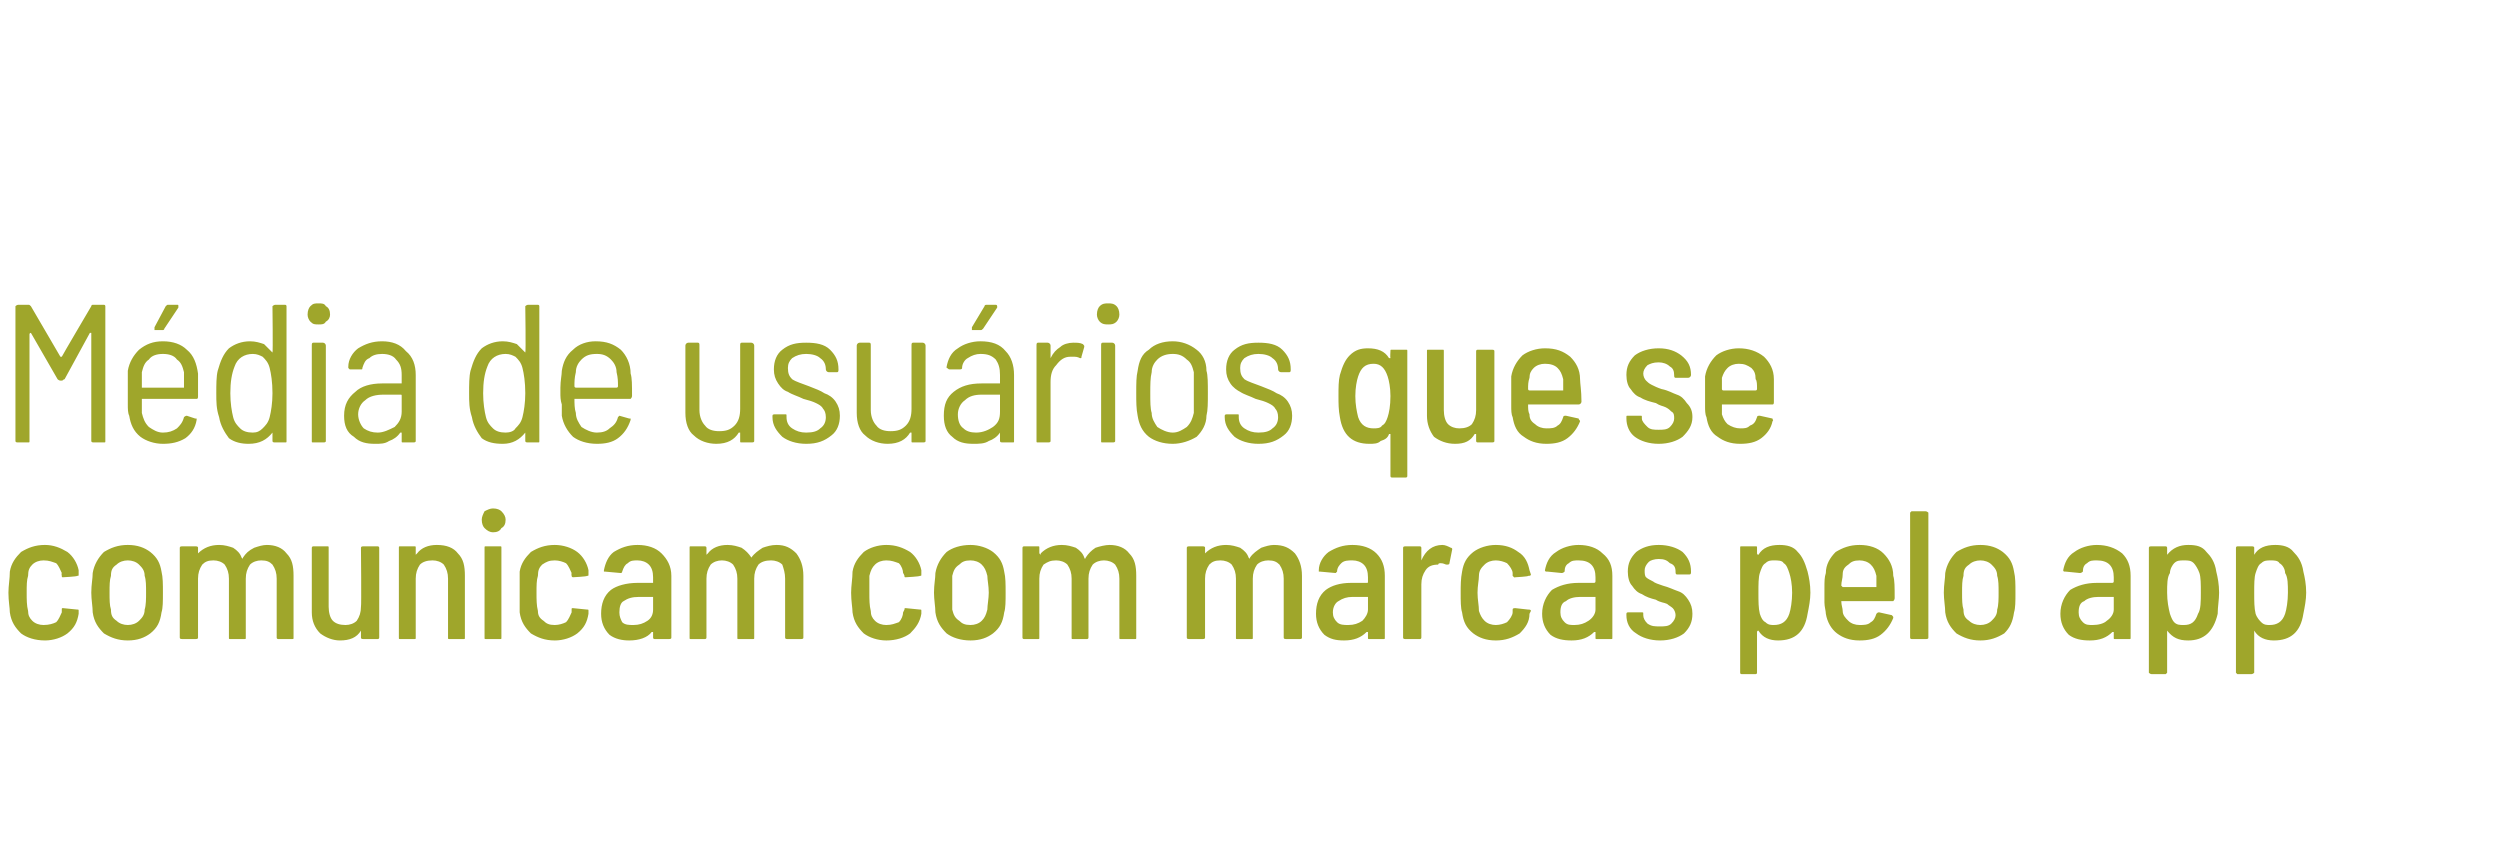
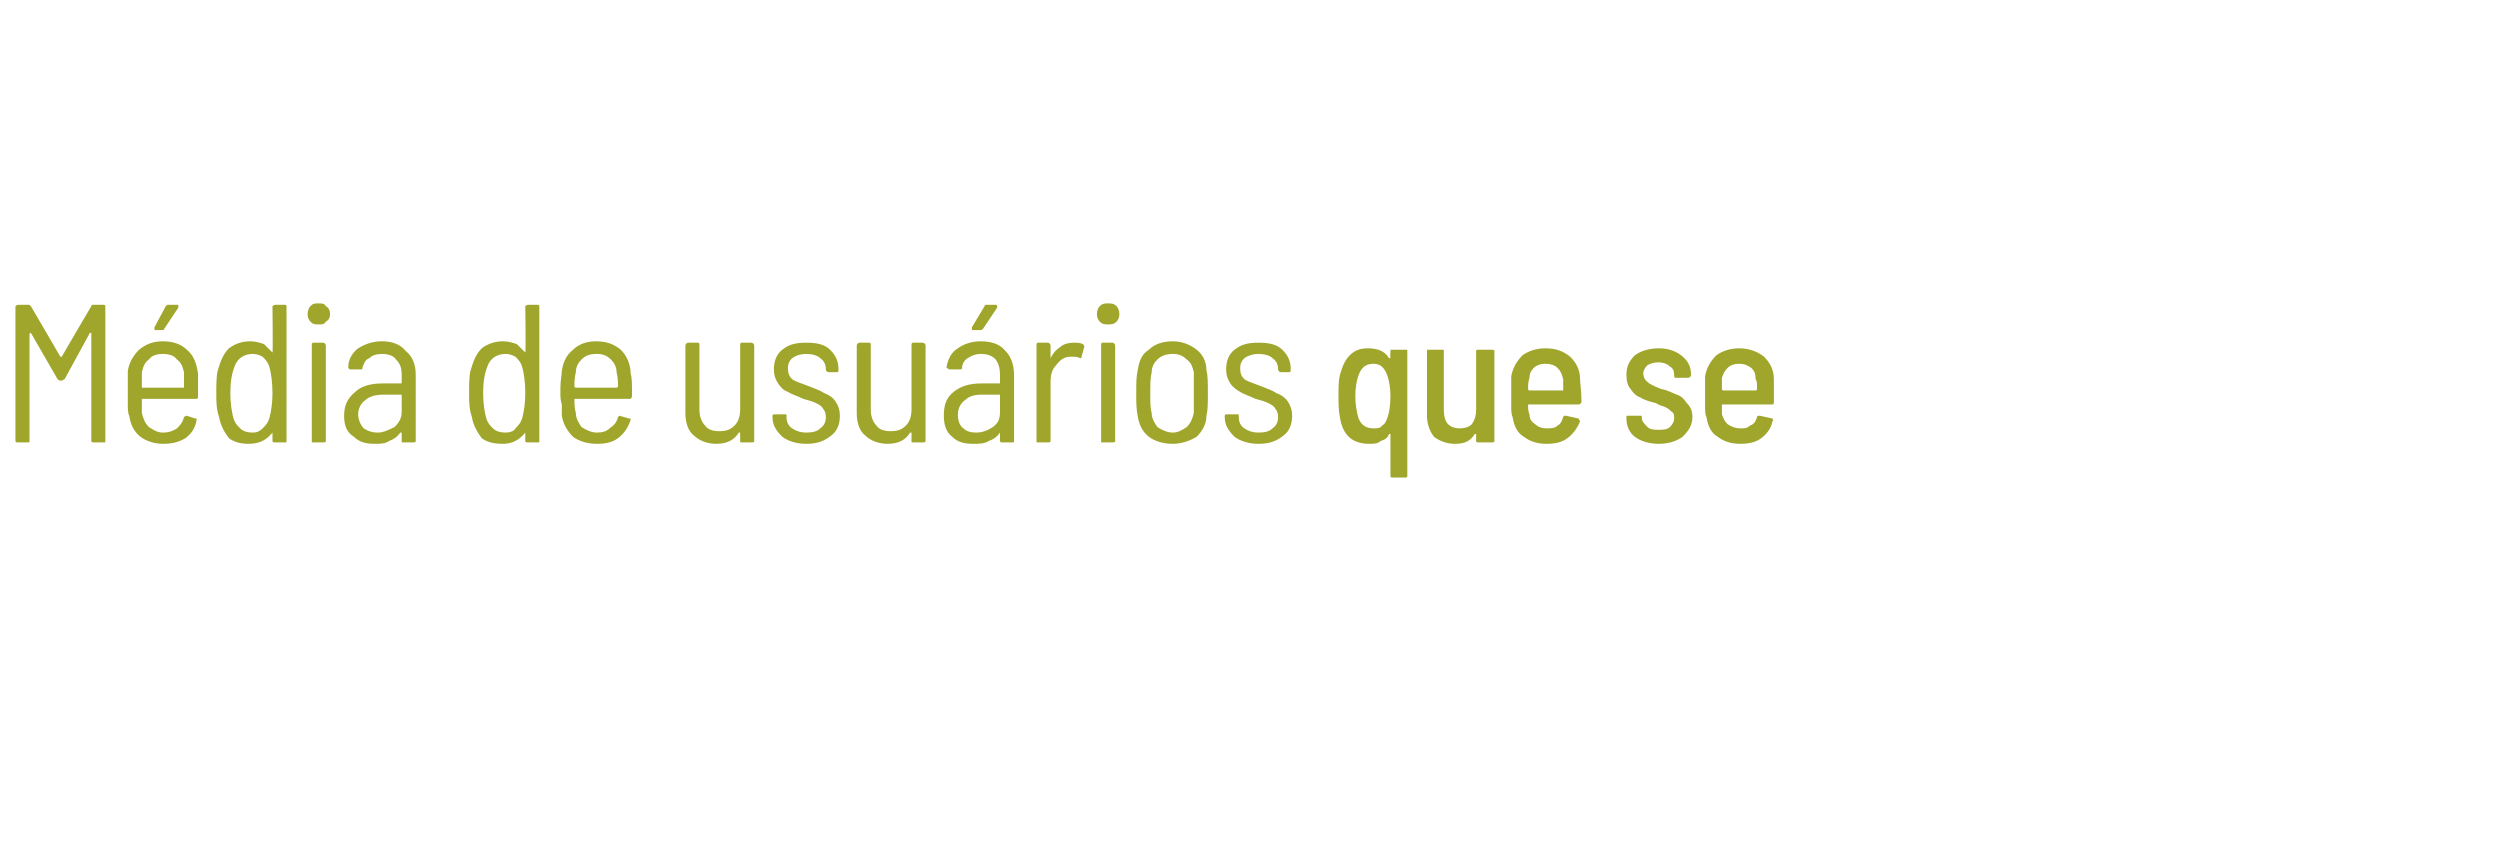
<svg xmlns="http://www.w3.org/2000/svg" version="1.1" width="178px" height="61px" viewBox="0 -6 178 61" style="top:-6px">
  <desc>Média de usuários que se comunicam com marcas pelo app</desc>
  <defs />
  <g id="Polygon67632">
-     <path d="m3.2 39.6c-.7 0-1.3-.2-1.7-.5c-.4-.4-.7-.8-.8-1.5c0-.3-.1-.8-.1-1.4c0-.5.1-1 .1-1.5c.1-.6.4-1 .8-1.4c.5-.3 1-.5 1.7-.5c.6 0 1.1.2 1.6.5c.4.3.7.8.8 1.3v.3c0 .1 0 .1-.1.1c0 .05-1 .1-1 .1c0 0 0 .03 0 0c-.1 0-.1 0-.1-.1c-.01.04 0 0 0 0c0 0-.04-.17 0-.2c-.1-.2-.2-.5-.4-.7c-.3-.1-.5-.2-.9-.2c-.3 0-.6.1-.8.3c-.2.2-.3.4-.3.8c-.1.3-.1.7-.1 1.2c0 .5 0 .9.1 1.3c0 .3.1.5.3.7c.2.2.5.3.8.3c.4 0 .7-.1.9-.2c.2-.2.3-.5.4-.7v-.2c0-.1 0-.1.1-.1l1 .1c.1 0 .1 0 .1.1v.2c-.1.6-.3 1-.8 1.4c-.4.3-1 .5-1.6.5zm5.9 0c-.7 0-1.2-.2-1.7-.5c-.4-.4-.7-.8-.8-1.5c0-.4-.1-.9-.1-1.4c0-.6.1-1 .1-1.4c.1-.6.4-1.1.8-1.5c.5-.3 1-.5 1.7-.5c.7 0 1.2.2 1.6.5c.5.4.7.8.8 1.4c.1.4.1.9.1 1.5c0 .6 0 1.1-.1 1.4c-.1.7-.3 1.1-.8 1.5c-.4.3-.9.5-1.6.5zm0-1.1c.3 0 .6-.1.8-.3c.2-.2.4-.4.4-.8c.1-.3.1-.8.1-1.2c0-.5 0-.9-.1-1.2c0-.4-.2-.6-.4-.8c-.2-.2-.5-.3-.8-.3c-.3 0-.6.1-.8.3c-.3.2-.4.4-.4.8c-.1.3-.1.7-.1 1.2c0 .5 0 .9.1 1.2c0 .4.1.6.4.8c.2.2.5.3.8.3zm9.9-5.7c.6 0 1.1.2 1.4.6c.4.4.5.9.5 1.6v4.4c0 .1 0 .1-.1.1h-1s-.1 0-.1-.1v-4.2c0-.4-.1-.7-.3-1c-.2-.2-.4-.3-.8-.3c-.3 0-.6.1-.8.3c-.2.3-.3.6-.3 1v4.2c0 .1 0 .1-.1.1h-1c-.1 0-.1 0-.1-.1v-4.2c0-.4-.1-.7-.3-1c-.2-.2-.5-.3-.8-.3c-.4 0-.6.1-.8.3c-.2.3-.3.6-.3 1v4.2c0 .1-.1.1-.2.1h-.9c-.1 0-.2 0-.2-.1V33c0-.1.1-.1.2-.1h.9c.1 0 .2 0 .2.1v.5v-.1c.4-.4.9-.6 1.5-.6c.4 0 .7.1 1 .2c.3.2.5.4.6.7c.1.1.1.1.1 0c.2-.3.4-.5.8-.7c.3-.1.6-.2.9-.2zm6.7.2c0-.1.1-.1.2-.1h1s.1 0 .1.1v6.4c0 .1-.1.1-.1.1h-1c-.1 0-.2 0-.2-.1v-.5c-.3.5-.8.7-1.5.7c-.5 0-1-.2-1.4-.5c-.4-.4-.6-.9-.6-1.5V33c0-.1.1-.1.1-.1h1c.1 0 .1 0 .1.1v4.2c0 .4.1.8.3 1c.2.2.5.3.9.3c.3 0 .6-.1.8-.3c.2-.3.3-.6.3-1c.04-.01 0-4.2 0-4.2c0 0 .04.02 0 0zm5.4-.2c.7 0 1.2.2 1.5.6c.4.4.5.9.5 1.6v4.4c0 .1 0 .1-.1.1h-1c-.1 0-.1 0-.1-.1v-4.2c0-.4-.1-.7-.3-1c-.2-.2-.5-.3-.8-.3c-.4 0-.7.1-.9.3c-.2.3-.3.6-.3 1v4.2c0 .1 0 .1-.1.1h-1c-.1 0-.1 0-.1-.1V33c0-.1 0-.1.1-.1h1c.1 0 .1 0 .1.1v.5l.1-.1c.3-.4.8-.6 1.4-.6zm4-.9c-.2 0-.4-.1-.6-.3c-.1-.1-.2-.3-.2-.6c0-.2.1-.4.2-.6c.2-.1.4-.2.6-.2c.3 0 .5.1.6.2c.2.2.3.4.3.6c0 .3-.1.5-.3.6c-.1.2-.3.3-.6.3zm-.5 7.6c-.1 0-.1 0-.1-.1V33c0-.1 0-.1.1-.1h1c.1 0 .1 0 .1.1v6.4c0 .1 0 .1-.1.1h-1s.02.01 0 0zm4.9.1c-.7 0-1.2-.2-1.7-.5c-.4-.4-.7-.8-.8-1.5v-2.9c.1-.6.4-1 .8-1.4c.5-.3 1-.5 1.7-.5c.6 0 1.2.2 1.6.5c.4.3.7.8.8 1.3v.3c0 .1 0 .1-.1.1c.01.05-1 .1-1 .1c0 0 .01.03 0 0c0 0-.1 0-.1-.1c.01.04 0 0 0 0c0 0-.03-.17 0-.2c-.1-.2-.2-.5-.4-.7c-.2-.1-.5-.2-.8-.2c-.4 0-.6.1-.9.3c-.2.2-.3.4-.3.8c-.1.3-.1.7-.1 1.2c0 .5 0 .9.1 1.3c0 .3.1.5.4.7c.2.2.4.3.8.3c.3 0 .6-.1.8-.2c.2-.2.3-.5.4-.7v-.2c0-.1 0-.1.1-.1l1 .1c.1 0 .1 0 .1.1v.2c-.1.6-.3 1-.8 1.4c-.4.3-1 .5-1.6.5zm5.9-6.8c.7 0 1.3.2 1.7.6c.4.4.7.9.7 1.6v4.4c0 .1-.1.1-.2.1h-1s-.1 0-.1-.1v-.4h-.1c-.3.4-.9.6-1.6.6c-.5 0-1-.1-1.4-.4c-.4-.4-.6-.9-.6-1.5c0-.7.2-1.3.7-1.7c.4-.3 1.1-.5 1.9-.5h1.1v-.4c0-.4-.1-.7-.3-.9c-.2-.2-.5-.3-.8-.3c-.3 0-.5 0-.7.2c-.2.1-.3.3-.4.6c0 0 0 .1-.1.1l-1.1-.1h-.1v-.1c.1-.5.3-1 .7-1.3c.5-.3 1-.5 1.7-.5zm-.3 5.7c.4 0 .7-.1 1-.3c.3-.2.4-.5.4-.8v-.9h-1c-.5 0-.8.1-1.1.3c-.2.1-.3.4-.3.8c0 .3.1.5.2.7c.2.2.5.2.8.2zm10.2-5.7c.6 0 1 .2 1.4.6c.3.4.5.9.5 1.6v4.4c0 .1-.1.1-.2.1h-.9c-.1 0-.2 0-.2-.1v-4.2c0-.4-.1-.7-.2-1c-.2-.2-.5-.3-.8-.3c-.4 0-.7.1-.9.3c-.2.3-.3.6-.3 1v4.2c0 .1 0 .1-.1.1h-1c-.1 0-.1 0-.1-.1v-4.2c0-.4-.1-.7-.3-1c-.2-.2-.5-.3-.8-.3c-.3 0-.6.1-.8.3c-.2.3-.3.6-.3 1v4.2c0 .1-.1.1-.1.1h-1c-.1 0-.1 0-.1-.1V33c0-.1 0-.1.1-.1h1s.1 0 .1.1v.5l.1-.1c.3-.4.8-.6 1.4-.6c.4 0 .7.1 1 .2c.3.2.5.4.7.7c0 .1 0 .1 0 0c.2-.3.5-.5.8-.7c.3-.1.6-.2 1-.2zm7.8 6.8c-.6 0-1.2-.2-1.6-.5c-.4-.4-.7-.8-.8-1.5c0-.3-.1-.8-.1-1.4c0-.5.1-1 .1-1.5c.1-.6.4-1 .8-1.4c.4-.3 1-.5 1.6-.5c.7 0 1.2.2 1.7.5c.4.3.7.8.8 1.3v.3c0 .1 0 .1-.1.1c-.01.05-1 .1-1 .1c0 0-.01.03 0 0c-.1 0-.1 0-.1-.1c-.02.04 0 0 0 0c0 0-.06-.17-.1-.2c0-.2-.1-.5-.3-.7c-.3-.1-.5-.2-.9-.2c-.3 0-.6.1-.8.3c-.2.2-.3.4-.4.8v1.2c0 .5 0 .9.1 1.3c0 .3.1.5.3.7c.2.2.5.3.8.3c.4 0 .6-.1.9-.2c.2-.2.3-.5.3-.7l.1-.2c0-.1 0-.1.1-.1l1 .1c.1 0 .1 0 .1.1v.2c-.1.6-.4 1-.8 1.4c-.4.3-1 .5-1.7.5zm6 0c-.7 0-1.3-.2-1.7-.5c-.4-.4-.7-.8-.8-1.5c0-.4-.1-.9-.1-1.4c0-.6.1-1 .1-1.4c.1-.6.4-1.1.8-1.5c.4-.3 1-.5 1.7-.5c.6 0 1.2.2 1.6.5c.5.4.7.8.8 1.4c.1.4.1.9.1 1.5c0 .6 0 1.1-.1 1.4c-.1.7-.3 1.1-.8 1.5c-.4.3-.9.5-1.6.5zm0-1.1c.3 0 .6-.1.8-.3c.2-.2.3-.4.4-.8c0-.3.1-.8.1-1.2c0-.5-.1-.9-.1-1.2c-.1-.4-.2-.6-.4-.8c-.2-.2-.5-.3-.8-.3c-.4 0-.6.1-.8.3c-.3.2-.4.4-.5.8v2.4c.1.4.2.6.5.8c.2.2.4.3.8.3zm9.9-5.7c.6 0 1.1.2 1.4.6c.4.4.5.9.5 1.6v4.4c0 .1 0 .1-.1.1h-1c-.1 0-.1 0-.1-.1v-4.2c0-.4-.1-.7-.3-1c-.2-.2-.5-.3-.8-.3c-.3 0-.6.1-.8.3c-.2.3-.3.6-.3 1v4.2c0 .1-.1.1-.1.1h-1c-.1 0-.1 0-.1-.1v-4.2c0-.4-.1-.7-.3-1c-.2-.2-.5-.3-.8-.3c-.4 0-.6.1-.9.3c-.2.3-.3.6-.3 1v4.2c0 .1 0 .1-.1.1h-1s-.1 0-.1-.1V33c0-.1.1-.1.1-.1h1c.1 0 .1 0 .1.1v.4l.1.1v-.1c.4-.4.9-.6 1.5-.6c.4 0 .7.1 1 .2c.3.2.5.4.6.7c0 .1.1.1.1 0c.2-.3.4-.5.7-.7c.3-.1.7-.2 1-.2zm11.7 0c.7 0 1.1.2 1.5.6c.3.4.5.9.5 1.6v4.4c0 .1-.1.1-.2.1h-.9c-.1 0-.2 0-.2-.1v-4.2c0-.4-.1-.7-.3-1c-.2-.2-.4-.3-.8-.3c-.3 0-.6.1-.8.3c-.2.3-.3.6-.3 1v4.2c0 .1 0 .1-.1.1h-1c-.1 0-.1 0-.1-.1v-4.2c0-.4-.1-.7-.3-1c-.2-.2-.5-.3-.8-.3c-.4 0-.6.1-.8.3c-.2.3-.3.6-.3 1v4.2c0 .1-.1.1-.2.1h-.9c-.1 0-.2 0-.2-.1V33c0-.1.1-.1.2-.1h.9c.1 0 .2 0 .2.1v.5v-.1c.4-.4.9-.6 1.5-.6c.4 0 .7.1 1 .2c.3.2.5.4.6.7c.1.1.1.1.1 0c.2-.3.5-.5.8-.7c.3-.1.6-.2.9-.2zm5.6 0c.7 0 1.3.2 1.7.6c.4.4.6.9.6 1.6v4.4c0 .1 0 .1-.1.1h-1c-.1 0-.1 0-.1-.1v-.4h-.1c-.4.4-.9.6-1.6.6c-.6 0-1-.1-1.4-.4c-.4-.4-.6-.9-.6-1.5c0-.7.2-1.3.7-1.7c.4-.3 1-.5 1.8-.5h1.1c.1 0 .1 0 .1-.1v-.3c0-.4-.1-.7-.3-.9c-.2-.2-.5-.3-.8-.3c-.3 0-.6 0-.8.2c-.1.1-.3.3-.3.6l-.1.1l-1.1-.1h-.1v-.1c0-.5.3-1 .7-1.3c.5-.3 1-.5 1.7-.5zm-.3 5.7c.4 0 .7-.1 1-.3c.2-.2.4-.5.4-.8v-.9h-1.1c-.4 0-.7.1-1 .3c-.2.1-.4.4-.4.8c0 .3.1.5.3.7c.2.2.5.2.8.2zm6.7-5.7c.2 0 .4.1.6.2c.1 0 .1.1.1.1l-.2 1c0 .1-.1.1-.2.1c-.1 0-.2-.1-.4-.1c-.1 0-.2 0-.2.1c-.4 0-.7.1-.9.4c-.2.3-.3.6-.3 1v3.8c0 .1-.1.1-.1.1h-1c-.1 0-.2 0-.2-.1V33c0-.1.1-.1.2-.1h1s.1 0 .1.1v.9c.3-.7.8-1.1 1.5-1.1zm3.8 6.8c-.7 0-1.2-.2-1.6-.5c-.5-.4-.7-.8-.8-1.5c-.1-.3-.1-.8-.1-1.4c0-.5 0-1 .1-1.5c.1-.6.3-1 .8-1.4c.4-.3 1-.5 1.6-.5c.7 0 1.2.2 1.6.5c.5.3.7.8.8 1.3l.1.3c0 .1-.1.1-.2.1c.05.05-.9.1-.9.1c0 0-.05.03-.1 0l-.1-.1c.04.04 0 0 0 0v-.2c0-.2-.2-.5-.4-.7c-.2-.1-.5-.2-.8-.2c-.3 0-.6.1-.8.3c-.2.2-.4.4-.4.8c0 .3-.1.7-.1 1.2c0 .5.1.9.1 1.3c.1.3.2.5.4.7c.2.2.5.3.8.3c.3 0 .6-.1.8-.2c.2-.2.4-.5.4-.7v-.2c0-.1.1-.1.2-.1l.9.1c.1 0 .2 0 .2.1l-.1.2c0 .6-.3 1-.7 1.4c-.5.3-1 .5-1.7.5zm5.9-6.8c.7 0 1.3.2 1.7.6c.5.4.7.9.7 1.6v4.4c0 .1 0 .1-.1.1h-1c-.1 0-.1 0-.1-.1v-.4h-.1c-.4.4-.9.6-1.6.6c-.6 0-1.1-.1-1.5-.4c-.4-.4-.6-.9-.6-1.5c0-.7.3-1.3.7-1.7c.5-.3 1.1-.5 1.9-.5h1.1s.1 0 .1-.1v-.3c0-.4-.1-.7-.3-.9c-.2-.2-.5-.3-.9-.3c-.3 0-.5 0-.7.2c-.2.1-.3.3-.3.6c0 0-.1.1-.2.1l-1-.1h-.1c-.1 0-.1-.1-.1-.1c.1-.5.3-1 .8-1.3c.4-.3 1-.5 1.6-.5zm-.3 5.7c.4 0 .7-.1 1-.3c.3-.2.5-.5.5-.8v-.9h-1.1c-.4 0-.8.1-1 .3c-.3.1-.4.4-.4.8c0 .3.1.5.3.7c.2.2.4.2.7.2zm6.1 1.1c-.7 0-1.3-.2-1.7-.5c-.5-.3-.7-.8-.7-1.3v-.1c0-.1.1-.1.1-.1h1c.1 0 .1 0 .1.1v.1c0 .2.1.4.3.6c.3.2.5.2.9.2c.3 0 .6 0 .8-.2c.2-.2.3-.4.3-.6c0-.2-.1-.4-.2-.5c-.1-.1-.3-.2-.4-.3c-.2-.1-.5-.1-.8-.3c-.4-.1-.7-.2-1-.4c-.3-.1-.5-.3-.7-.6c-.2-.2-.3-.6-.3-1c0-.6.2-1 .6-1.4c.4-.3.9-.5 1.6-.5c.7 0 1.3.2 1.7.5c.4.4.6.8.6 1.4c0 .1 0 .2-.1.2h-.9c-.1 0-.1-.1-.1-.2c0-.3-.1-.5-.4-.6c-.2-.2-.4-.3-.8-.3c-.3 0-.6.1-.7.2c-.2.2-.3.4-.3.6c0 .2 0 .4.1.5c.1.1.3.2.5.3c.1.1.4.2.7.3c.4.1.8.3 1.1.4c.3.1.5.3.7.6c.2.3.3.6.3 1c0 .6-.2 1-.6 1.4c-.4.3-1 .5-1.7.5zm10.5-4.9c.1.4.2.9.2 1.5c0 .5-.1 1-.2 1.5c-.2 1.3-.9 1.9-2.1 1.9c-.6 0-1.1-.2-1.4-.7c0 0-.1 0-.1.1v2.9s0 .1-.1.1h-1c-.1 0-.1-.1-.1-.1V33c0-.1 0-.1.1-.1h1c.1 0 .1 0 .1.1v.4c0 .1.1.1.1.1c.3-.5.8-.7 1.5-.7c.5 0 1 .1 1.3.5c.3.3.5.7.7 1.4zm-1.3 3c.1-.3.2-.9.2-1.5c0-.6-.1-1.1-.2-1.4c-.1-.3-.2-.6-.4-.7c-.1-.2-.4-.2-.7-.2c-.2 0-.4 0-.6.2c-.2.1-.3.4-.4.7c-.1.3-.1.8-.1 1.4c0 .6 0 1.1.1 1.5c.1.3.2.5.4.6c.2.2.4.2.6.2c.5 0 .9-.2 1.1-.8zm5 .8c.3 0 .6 0 .8-.2c.2-.1.3-.3.4-.6c.1-.1.1-.1.2-.1l.9.2c.1.1.1.1.1.2c-.2.5-.5.9-.9 1.2c-.4.3-.9.4-1.5.4c-.7 0-1.2-.2-1.6-.5c-.4-.3-.7-.8-.8-1.4c0-.2-.1-.5-.1-.8v-1c0-.5 0-.8.1-1.1c0-.6.3-1.1.7-1.5c.5-.3 1-.5 1.7-.5c.7 0 1.3.2 1.7.6c.4.4.7.9.7 1.6c.1.3.1.8.1 1.6c0 .1-.1.2-.1.2h-3.7c0 .3.1.5.1.7c0 .3.2.5.4.7c.2.2.5.3.8.3zm0-4.6c-.4 0-.6.1-.8.3c-.3.2-.4.4-.4.7c0 .3-.1.5-.1.8l.1.1h2.4v-.8c-.1-.4-.2-.6-.4-.8c-.2-.2-.5-.3-.8-.3zm3.7 5.6s-.1 0-.1-.1v-8.9l.1-.1h1c.1 0 .2.1.2.1v8.9c0 .1-.1.1-.2.1h-1s.05.01 0 0zm4.9.1c-.7 0-1.2-.2-1.7-.5c-.4-.4-.7-.8-.8-1.5c0-.4-.1-.9-.1-1.4c0-.6.1-1 .1-1.4c.1-.6.4-1.1.8-1.5c.5-.3 1-.5 1.7-.5c.7 0 1.2.2 1.6.5c.5.4.7.8.8 1.4c.1.4.1.9.1 1.5c0 .6 0 1.1-.1 1.4c-.1.7-.3 1.1-.7 1.5c-.5.3-1 .5-1.7.5zm0-1.1c.3 0 .6-.1.8-.3c.2-.2.4-.4.4-.8c.1-.3.1-.8.1-1.2c0-.5 0-.9-.1-1.2c0-.4-.2-.6-.4-.8c-.2-.2-.5-.3-.8-.3c-.3 0-.6.1-.8.3c-.3.2-.4.4-.4.8c-.1.3-.1.7-.1 1.2c0 .5 0 .9.1 1.2c0 .4.1.6.4.8c.2.2.5.3.8.3zm8.3-5.7c.7 0 1.3.2 1.8.6c.4.4.6.9.6 1.6v4.4c0 .1 0 .1-.1.1h-1c-.1 0-.1 0-.1-.1v-.4h-.1c-.4.4-.9.6-1.6.6c-.6 0-1.1-.1-1.5-.4c-.4-.4-.6-.9-.6-1.5c0-.7.3-1.3.7-1.7c.5-.3 1.1-.5 1.9-.5h1.1s.1 0 .1-.1v-.3c0-.4-.1-.7-.3-.9c-.2-.2-.5-.3-.9-.3c-.3 0-.5 0-.7.2c-.2.1-.3.3-.3.6c0 0-.1.1-.2.1l-1-.1h-.1c-.1 0-.1-.1-.1-.1c.1-.5.3-1 .8-1.3c.4-.3 1-.5 1.6-.5zm-.3 5.7c.4 0 .8-.1 1-.3c.3-.2.5-.5.5-.8v-.9h-1.1c-.4 0-.8.1-1 .3c-.3.1-.4.4-.4.8c0 .3.1.5.3.7c.2.2.4.2.7.2zm8.8-3.8c.1.4.2.9.2 1.5c0 .5-.1 1-.1 1.5c-.3 1.3-1 1.9-2.1 1.9c-.7 0-1.1-.2-1.5-.7v3l-.1.1h-1c-.1 0-.2-.1-.2-.1V33c0-.1.1-.1.2-.1h1s.1 0 .1.1v.5c.4-.5.9-.7 1.5-.7c.6 0 1 .1 1.3.5c.3.3.6.7.7 1.4zm-1.3 3c.2-.3.2-.9.2-1.5c0-.6 0-1.1-.1-1.4c-.1-.3-.3-.6-.4-.7c-.2-.2-.4-.2-.7-.2c-.3 0-.5 0-.7.2c-.1.1-.3.4-.3.7c-.2.3-.2.8-.2 1.4c0 .6.1 1.1.2 1.5c.1.3.2.5.3.6c.2.2.4.2.7.2c.5 0 .8-.2 1-.8zm7.5-3c.1.4.2.9.2 1.5c0 .5-.1 1-.2 1.5c-.2 1.3-.9 1.9-2.1 1.9c-.6 0-1.1-.2-1.4-.7v3s-.1.1-.2.1h-1l-.1-.1V33c0-.1.1-.1.1-.1h1c.1 0 .2 0 .2.1v.5c.3-.5.8-.7 1.5-.7c.5 0 1 .1 1.3.5c.3.3.6.7.7 1.4zm-1.3 3c.1-.3.2-.9.2-1.5c0-.6 0-1.1-.2-1.4c0-.3-.2-.6-.4-.7c-.1-.2-.4-.2-.6-.2c-.3 0-.5 0-.7.2c-.2.1-.3.4-.4.7c-.1.3-.1.8-.1 1.4c0 .6 0 1.1.1 1.5c.1.3.3.5.4.6c.2.2.4.2.6.2c.5 0 .9-.2 1.1-.8z" stroke="none" fill="#9fa62b" />
-   </g>
+     </g>
  <g id="Polygon67631">
    <path d="m6.5 15.8c0-.1.1-.1.1-.1h.8c.1 0 .1.1.1.1v9.6c0 .1 0 .1-.1.1h-.7c-.1 0-.2 0-.2-.1v-7.7h-.1L4.6 21c-.1 0-.1.1-.2.1h-.1c-.1 0-.2-.1-.2-.1l-1.9-3.3s-.1 0-.1.1v7.6c0 .1 0 .1-.1.1h-.7c-.1 0-.2 0-.2-.1v-9.6s.1-.1.2-.1h.7c.1 0 .1 0 .2.1l2.1 3.6h.1c-.02 0 2.1-3.6 2.1-3.6c0 0-.03.01 0 0zm5.1 9c.4 0 .7-.1 1-.3c.2-.2.4-.4.5-.8c0 0 .1-.1.2-.1l.6.2h.1v.1c-.1.6-.4 1-.8 1.3c-.5.3-1 .4-1.6.4c-.6 0-1.2-.2-1.6-.5c-.5-.4-.7-.9-.8-1.5c-.1-.2-.1-.5-.1-.8v-2.4c.1-.6.4-1.1.8-1.5c.5-.4 1-.6 1.7-.6c.7 0 1.3.2 1.7.6c.5.4.7 1 .8 1.7v1.6c0 .1 0 .2-.1.2h-3.9v1c.1.4.2.7.5 1c.3.2.6.4 1 .4zm0-5.6c-.4 0-.8.1-1 .4c-.3.2-.4.5-.5.9v1.1h3v-1.1c-.1-.4-.2-.7-.5-.9c-.2-.3-.6-.4-1-.4zm-.5-1.7h-.1v-.2l.8-1.5c.1-.1.1-.1.2-.1h.6c.1 0 .1 0 .1.1v.1l-1 1.5c0 .1-.1.1-.1.1h-.5s-.01 0 0 0zm8.3-1.7s.1-.1.2-.1h.7c.1 0 .1.1.1.1v9.6c0 .1 0 .1-.1.1h-.7c-.1 0-.2 0-.2-.1v-.6c-.4.5-.9.8-1.7.8c-.5 0-1-.1-1.4-.4c-.3-.4-.6-.9-.7-1.5c-.2-.6-.2-1.1-.2-1.7c0-.6 0-1.2.1-1.6c.2-.7.4-1.2.8-1.6c.4-.3.9-.5 1.5-.5c.4 0 .7.1 1 .2l.6.6v.1v-.1c.04.02 0-3.3 0-3.3c0 0 .04.05 0 0zm-.2 7.9c.1-.4.2-1 .2-1.7c0-.8-.1-1.4-.2-1.8c-.1-.4-.3-.6-.5-.8c-.2-.1-.4-.2-.7-.2c-.6 0-1.1.3-1.3.9c-.2.5-.3 1.1-.3 1.9c0 .7.1 1.3.2 1.7c.1.4.3.6.5.8c.2.2.5.3.9.3c.3 0 .5-.1.7-.3c.2-.2.4-.4.5-.8zm3.5-6.6c-.3 0-.4 0-.6-.2c-.1-.1-.2-.3-.2-.5c0-.3.1-.5.2-.6c.2-.2.3-.2.6-.2c.2 0 .4 0 .5.2c.2.1.3.3.3.6c0 .2-.1.4-.3.5c-.1.2-.3.2-.5.2zm-.4 8.4c-.1 0-.1 0-.1-.1v-6.8c0-.1 0-.2.1-.2h.7c.1 0 .2.1.2.2v6.8c0 .1-.1.1-.2.1h-.7s0 .01 0 0zm4.9-7.2c.7 0 1.3.2 1.7.7c.5.4.7 1 .7 1.7v4.7c0 .1-.1.1-.2.1h-.7c-.1 0-.1 0-.1-.1v-.6h-.1c-.2.3-.5.5-.8.6c-.3.2-.6.2-1 .2c-.6 0-1.1-.1-1.5-.5c-.5-.3-.7-.8-.7-1.5c0-.8.3-1.3.8-1.7c.4-.4 1.1-.6 1.9-.6h1.4v-.6c0-.5-.1-.8-.4-1.1c-.2-.3-.6-.4-1-.4c-.4 0-.7.1-.9.3c-.3.1-.4.4-.5.7c0 .1 0 .1-.1.1h-.8l-.1-.1v-.1c0-.5.3-1 .7-1.3c.5-.3 1-.5 1.7-.5zm-.3 6.5c.4 0 .8-.2 1.2-.4c.3-.3.5-.6.5-1.1v-1.1c0-.1 0-.1-.1-.1h-1.2c-.5 0-1 .1-1.3.4c-.3.2-.5.6-.5 1c0 .4.2.8.4 1c.3.2.6.3 1 .3zm10.5-9s.1-.1.2-.1h.7c.1 0 .1.1.1.1v9.6c0 .1 0 .1-.1.1h-.7c-.1 0-.2 0-.2-.1v-.6c-.4.5-.9.8-1.6.8c-.6 0-1.1-.1-1.5-.4c-.3-.4-.6-.9-.7-1.5c-.2-.6-.2-1.1-.2-1.7c0-.6 0-1.2.1-1.6c.2-.7.4-1.2.8-1.6c.4-.3.9-.5 1.5-.5c.4 0 .7.1 1 .2l.6.6v.1v-.1c.05.02 0-3.3 0-3.3c0 0 .05.05 0 0zm-.2 7.9c.1-.4.2-1 .2-1.7c0-.8-.1-1.4-.2-1.8c-.1-.4-.3-.6-.5-.8c-.2-.1-.4-.2-.7-.2c-.6 0-1.1.3-1.3.9c-.2.5-.3 1.1-.3 1.9c0 .7.1 1.3.2 1.7c.1.4.3.6.5.8c.2.2.5.3.9.3c.3 0 .6-.1.7-.3c.2-.2.4-.4.5-.8zm5.3 1.1c.4 0 .7-.1.9-.3c.3-.2.5-.4.6-.8l.1-.1l.7.2h.1v.1c-.2.6-.5 1-.9 1.3c-.4.3-.9.4-1.5.4c-.7 0-1.3-.2-1.7-.5c-.4-.4-.7-.9-.8-1.5v-.8c-.1-.3-.1-.6-.1-.8v-.4c0-.5.1-.9.1-1.2c.1-.6.3-1.1.8-1.5c.4-.4 1-.6 1.6-.6c.8 0 1.3.2 1.8.6c.4.4.7 1 .7 1.7c.1.3.1.8.1 1.6c0 .1-.1.2-.1.2h-4c0 .3 0 .7.1 1c0 .4.2.7.4 1c.3.2.7.4 1.1.4zm0-5.6c-.5 0-.8.1-1.1.4c-.2.2-.4.5-.4.9c-.1.4-.1.7-.1 1c0 0 0 .1.1.1h2.9c.1 0 .1-.1.1-.1c0-.3 0-.6-.1-1c0-.4-.2-.7-.4-.9c-.3-.3-.6-.4-1-.4zm10.2-.6c0-.1 0-.2.1-.2h.7c.1 0 .2.1.2.2v6.8c0 .1-.1.1-.2.1h-.7c-.1 0-.1 0-.1-.1v-.6h-.1c-.3.5-.8.8-1.6.8c-.6 0-1.2-.2-1.6-.6c-.4-.3-.6-.9-.6-1.6v-4.8c0-.1.1-.2.2-.2h.7c.1 0 .1.1.1.2v4.6c0 .5.2.9.4 1.1c.2.3.6.4 1 .4c.5 0 .8-.1 1.1-.4c.3-.3.4-.7.4-1.2v-4.5s-.01-.04 0 0zm4.7 7c-.7 0-1.3-.2-1.7-.5c-.4-.4-.7-.8-.7-1.4v-.1c0-.1.1-.1.2-.1h.7c.1 0 .1 0 .1.1v.1c0 .3.1.6.4.8c.3.2.6.3 1 .3c.5 0 .8-.1 1-.3c.3-.2.4-.5.4-.8c0-.3-.1-.5-.2-.6c-.1-.2-.3-.3-.5-.4c-.2-.1-.5-.2-.9-.3c-.4-.2-.8-.3-1.1-.5c-.3-.1-.5-.3-.7-.6c-.2-.3-.3-.6-.3-1c0-.6.2-1.1.6-1.4c.5-.4 1-.5 1.7-.5c.7 0 1.3.1 1.7.5c.4.4.6.8.6 1.4c0 .1 0 .2-.1.2h-.6c-.1 0-.2-.1-.2-.2c0-.3-.1-.6-.4-.8c-.2-.2-.6-.3-1-.3c-.4 0-.7.1-1 .3c-.2.2-.3.4-.3.7c0 .4.1.6.3.8c.3.2.7.3 1.2.5c.5.2.8.3 1.1.5c.3.1.6.3.8.6c.2.3.3.6.3 1c0 .6-.2 1.1-.6 1.4c-.5.4-1 .6-1.8.6zm7.5-7c0-.1 0-.2.1-.2h.7c.1 0 .2.1.2.2v6.8c0 .1-.1.1-.2.1h-.7c-.1 0-.1 0-.1-.1v-.6h-.1c-.3.5-.8.8-1.6.8c-.6 0-1.2-.2-1.6-.6c-.4-.3-.6-.9-.6-1.6v-4.8c0-.1.1-.2.2-.2h.7c.1 0 .1.1.1.2v4.6c0 .5.2.9.4 1.1c.2.3.6.4 1 .4c.5 0 .8-.1 1.1-.4c.3-.3.4-.7.4-1.2v-4.5s-.01-.04 0 0zm4.9-.3c.8 0 1.4.2 1.8.7c.4.4.6 1 .6 1.7v4.7c0 .1 0 .1-.1.1h-.7c-.1 0-.2 0-.2-.1v-.6c-.2.3-.5.5-.8.6c-.3.2-.7.2-1.1.2c-.6 0-1.1-.1-1.5-.5c-.4-.3-.6-.8-.6-1.5c0-.8.2-1.3.7-1.7c.5-.4 1.1-.6 2-.6h1.3v-.6c0-.5-.1-.8-.3-1.1c-.3-.3-.6-.4-1.1-.4c-.3 0-.6.1-.9.3c-.2.1-.4.4-.4.7c0 .1-.1.1-.2.1h-.7c-.1 0-.1-.1-.2-.1v-.1c.1-.5.3-1 .8-1.3c.4-.3 1-.5 1.6-.5zm-.3 6.5c.5 0 .9-.2 1.2-.4c.4-.3.5-.6.5-1.1v-1.2h-1.3c-.5 0-.9.1-1.2.4c-.3.2-.5.6-.5 1c0 .4.1.8.4 1c.2.2.5.3.9.3zm-.2-7.3h-.1v-.2l.9-1.5c0-.1.1-.1.2-.1h.6s.1 0 .1.1v.1l-1 1.5c-.1.1-.1.1-.2.1h-.5s.05 0 0 0zm7.1.9c.3 0 .5 0 .7.1c.1.1.1.1.1.2l-.2.7c0 .1 0 .1-.1.1c-.2-.1-.3-.1-.5-.1h-.2c-.4 0-.7.2-1 .6c-.3.3-.4.7-.4 1.2v4.2c0 .1-.1.1-.2.1h-.7c-.1 0-.1 0-.1-.1v-6.8c0-.1 0-.2.1-.2h.7c.1 0 .2.1.2.2v.9c.2-.4.4-.6.7-.8c.2-.2.6-.3.9-.3zm2.5-1.3c-.2 0-.4 0-.6-.2c-.1-.1-.2-.3-.2-.5c0-.3.1-.5.2-.6c.2-.2.4-.2.6-.2c.2 0 .4 0 .6.2c.1.1.2.3.2.6c0 .2-.1.4-.2.5c-.2.2-.4.2-.6.2zm-.4 8.4c-.1 0-.1 0-.1-.1v-6.8c0-.1 0-.2.1-.2h.7c.1 0 .2.1.2.2v6.8c0 .1-.1.1-.2.1h-.7s.01.01 0 0zm5 .1c-.7 0-1.3-.2-1.7-.5c-.5-.4-.7-.9-.8-1.5c-.1-.5-.1-1-.1-1.6c0-.7 0-1.2.1-1.6c.1-.7.3-1.2.8-1.5c.4-.4 1-.6 1.7-.6c.6 0 1.2.2 1.7.6c.4.3.7.8.7 1.5c.1.3.1.9.1 1.6c0 .7 0 1.2-.1 1.6c0 .6-.3 1.1-.7 1.5c-.5.3-1.1.5-1.7.5zm0-.8c.4 0 .7-.2 1-.4c.3-.3.4-.6.5-1v-2.9c-.1-.4-.2-.7-.5-.9c-.3-.3-.6-.4-1-.4c-.4 0-.8.1-1.1.4c-.2.2-.4.5-.4.9c-.1.4-.1.9-.1 1.5c0 .6 0 1.1.1 1.4c0 .4.2.7.4 1c.3.2.7.4 1.1.4zm6.1.8c-.7 0-1.3-.2-1.7-.5c-.4-.4-.7-.8-.7-1.4v-.1c0-.1.1-.1.2-.1h.7c.1 0 .1 0 .1.1v.1c0 .3.1.6.4.8c.3.2.6.3 1 .3c.5 0 .8-.1 1-.3c.3-.2.4-.5.4-.8c0-.3-.1-.5-.2-.6c-.1-.2-.3-.3-.5-.4c-.2-.1-.5-.2-.9-.3c-.4-.2-.8-.3-1.1-.5c-.2-.1-.5-.3-.7-.6c-.2-.3-.3-.6-.3-1c0-.6.2-1.1.6-1.4c.5-.4 1-.5 1.7-.5c.7 0 1.3.1 1.7.5c.4.4.6.8.6 1.4c0 .1 0 .2-.1.2h-.6c-.1 0-.2-.1-.2-.2c0-.3-.1-.6-.4-.8c-.2-.2-.6-.3-1-.3c-.4 0-.7.1-1 .3c-.2.2-.3.4-.3.7c0 .4.1.6.3.8c.3.2.7.3 1.2.5c.5.2.8.3 1.1.5c.3.1.6.3.8.6c.2.3.3.6.3 1c0 .6-.2 1.1-.6 1.4c-.5.4-1 .6-1.8.6zM99 19c0-.1 0-.1.1-.1h1c.1 0 .1 0 .1.1v8.9s0 .1-.1.1h-1c-.1 0-.1-.1-.1-.1v-3h-.1c-.1.3-.3.4-.6.5c-.2.2-.5.2-.8.2c-1.2 0-1.9-.6-2.1-1.9c-.1-.5-.1-1-.1-1.5c0-.6 0-1.1.1-1.5c.2-.7.4-1.1.7-1.4c.4-.4.8-.5 1.3-.5c.7 0 1.2.2 1.5.7h.1c-.03-.04 0-.5 0-.5c0 0-.03.02 0 0zm-.2 4.7c.1-.3.2-.8.2-1.5c0-.6-.1-1.1-.2-1.4c-.2-.6-.5-.9-1-.9c-.6 0-.9.3-1.1.9c-.1.3-.2.8-.2 1.4c0 .6.1 1.1.2 1.5c.2.6.6.8 1.1.8c.2 0 .5 0 .6-.2c.2-.1.3-.3.4-.6zm6.3-4.7c0-.1.1-.1.1-.1h1c.1 0 .2 0 .2.1v6.4c0 .1-.1.1-.2.1h-1s-.1 0-.1-.1v-.5h-.1c-.3.5-.7.7-1.4.7c-.6 0-1.1-.2-1.5-.5c-.3-.4-.5-.9-.5-1.5V19c0-.1 0-.1.1-.1h1c.1 0 .1 0 .1.1v4.2c0 .4.1.8.3 1c.2.2.5.3.8.3c.4 0 .7-.1.9-.3c.2-.3.3-.6.3-1V19s.01.02 0 0zm5 5.5c.3 0 .6 0 .8-.2c.2-.1.3-.3.4-.6c0-.1.1-.1.2-.1l.9.2c0 .1.1.1.1.2c-.2.5-.5.9-.9 1.2c-.4.3-.9.4-1.5.4c-.7 0-1.2-.2-1.6-.5c-.5-.3-.7-.8-.8-1.4c-.1-.2-.1-.5-.1-.8v-2.1c.1-.6.4-1.1.8-1.5c.4-.3 1-.5 1.6-.5c.8 0 1.3.2 1.8.6c.4.4.7.9.7 1.6c0 .3.1.8.1 1.6c0 .1-.1.2-.2.2h-3.6c0 .3 0 .5.1.7c0 .3.1.5.4.7c.2.2.5.3.8.3zm-.1-4.6c-.3 0-.6.1-.8.3c-.2.2-.3.4-.3.7c-.1.3-.1.5-.1.8c0 0 0 .1.1.1h2.4v-.8c-.1-.4-.2-.6-.4-.8c-.2-.2-.5-.3-.9-.3zm8.1 5.7c-.7 0-1.3-.2-1.7-.5c-.4-.3-.6-.8-.6-1.3v-.1c0-.1 0-.1.1-.1h.9c.1 0 .1 0 .1.1v.1c0 .2.2.4.4.6c.2.2.5.2.8.2c.3 0 .6 0 .8-.2c.2-.2.3-.4.3-.6c0-.2 0-.4-.2-.5c-.1-.1-.2-.2-.4-.3c-.2-.1-.4-.1-.7-.3c-.4-.1-.8-.2-1.1-.4c-.3-.1-.5-.3-.7-.6c-.2-.2-.3-.6-.3-1c0-.6.2-1 .6-1.4c.4-.3 1-.5 1.7-.5c.7 0 1.2.2 1.6.5c.5.4.7.8.7 1.4c0 .1-.1.2-.2.2h-.9c-.1 0-.1-.1-.1-.2c0-.3-.1-.5-.3-.6c-.2-.2-.5-.3-.8-.3c-.4 0-.6.1-.8.2c-.2.2-.3.4-.3.6c0 .2.1.4.2.5c.1.1.2.2.4.3c.2.1.4.2.7.3c.5.1.8.3 1.1.4c.3.1.5.3.7.6c.3.3.4.6.4 1c0 .6-.3 1-.7 1.4c-.4.3-1 .5-1.7.5zm5.8-1.1c.3 0 .5 0 .7-.2c.3-.1.4-.3.5-.6c0-.1.1-.1.2-.1l.9.2c0 .1.1.1 0 .2c-.1.5-.4.9-.8 1.2c-.4.3-.9.4-1.5.4c-.7 0-1.2-.2-1.6-.5c-.5-.3-.7-.8-.8-1.4c-.1-.2-.1-.5-.1-.8v-2.1c.1-.6.4-1.1.8-1.5c.4-.3 1-.5 1.6-.5c.7 0 1.3.2 1.8.6c.4.4.7.9.7 1.6v1.6c0 .1 0 .2-.1.2h-3.6v.7c.1.3.2.5.4.7c.3.2.6.3.9.3zm-.1-4.6c-.3 0-.6.1-.8.3c-.2.2-.3.4-.4.7v.8s0 .1.1.1h2.3c.1 0 .1-.1.1-.1c0-.3 0-.6-.1-.7c0-.4-.1-.6-.3-.8c-.3-.2-.5-.3-.9-.3z" stroke="none" fill="#9fa62b" />
  </g>
</svg>